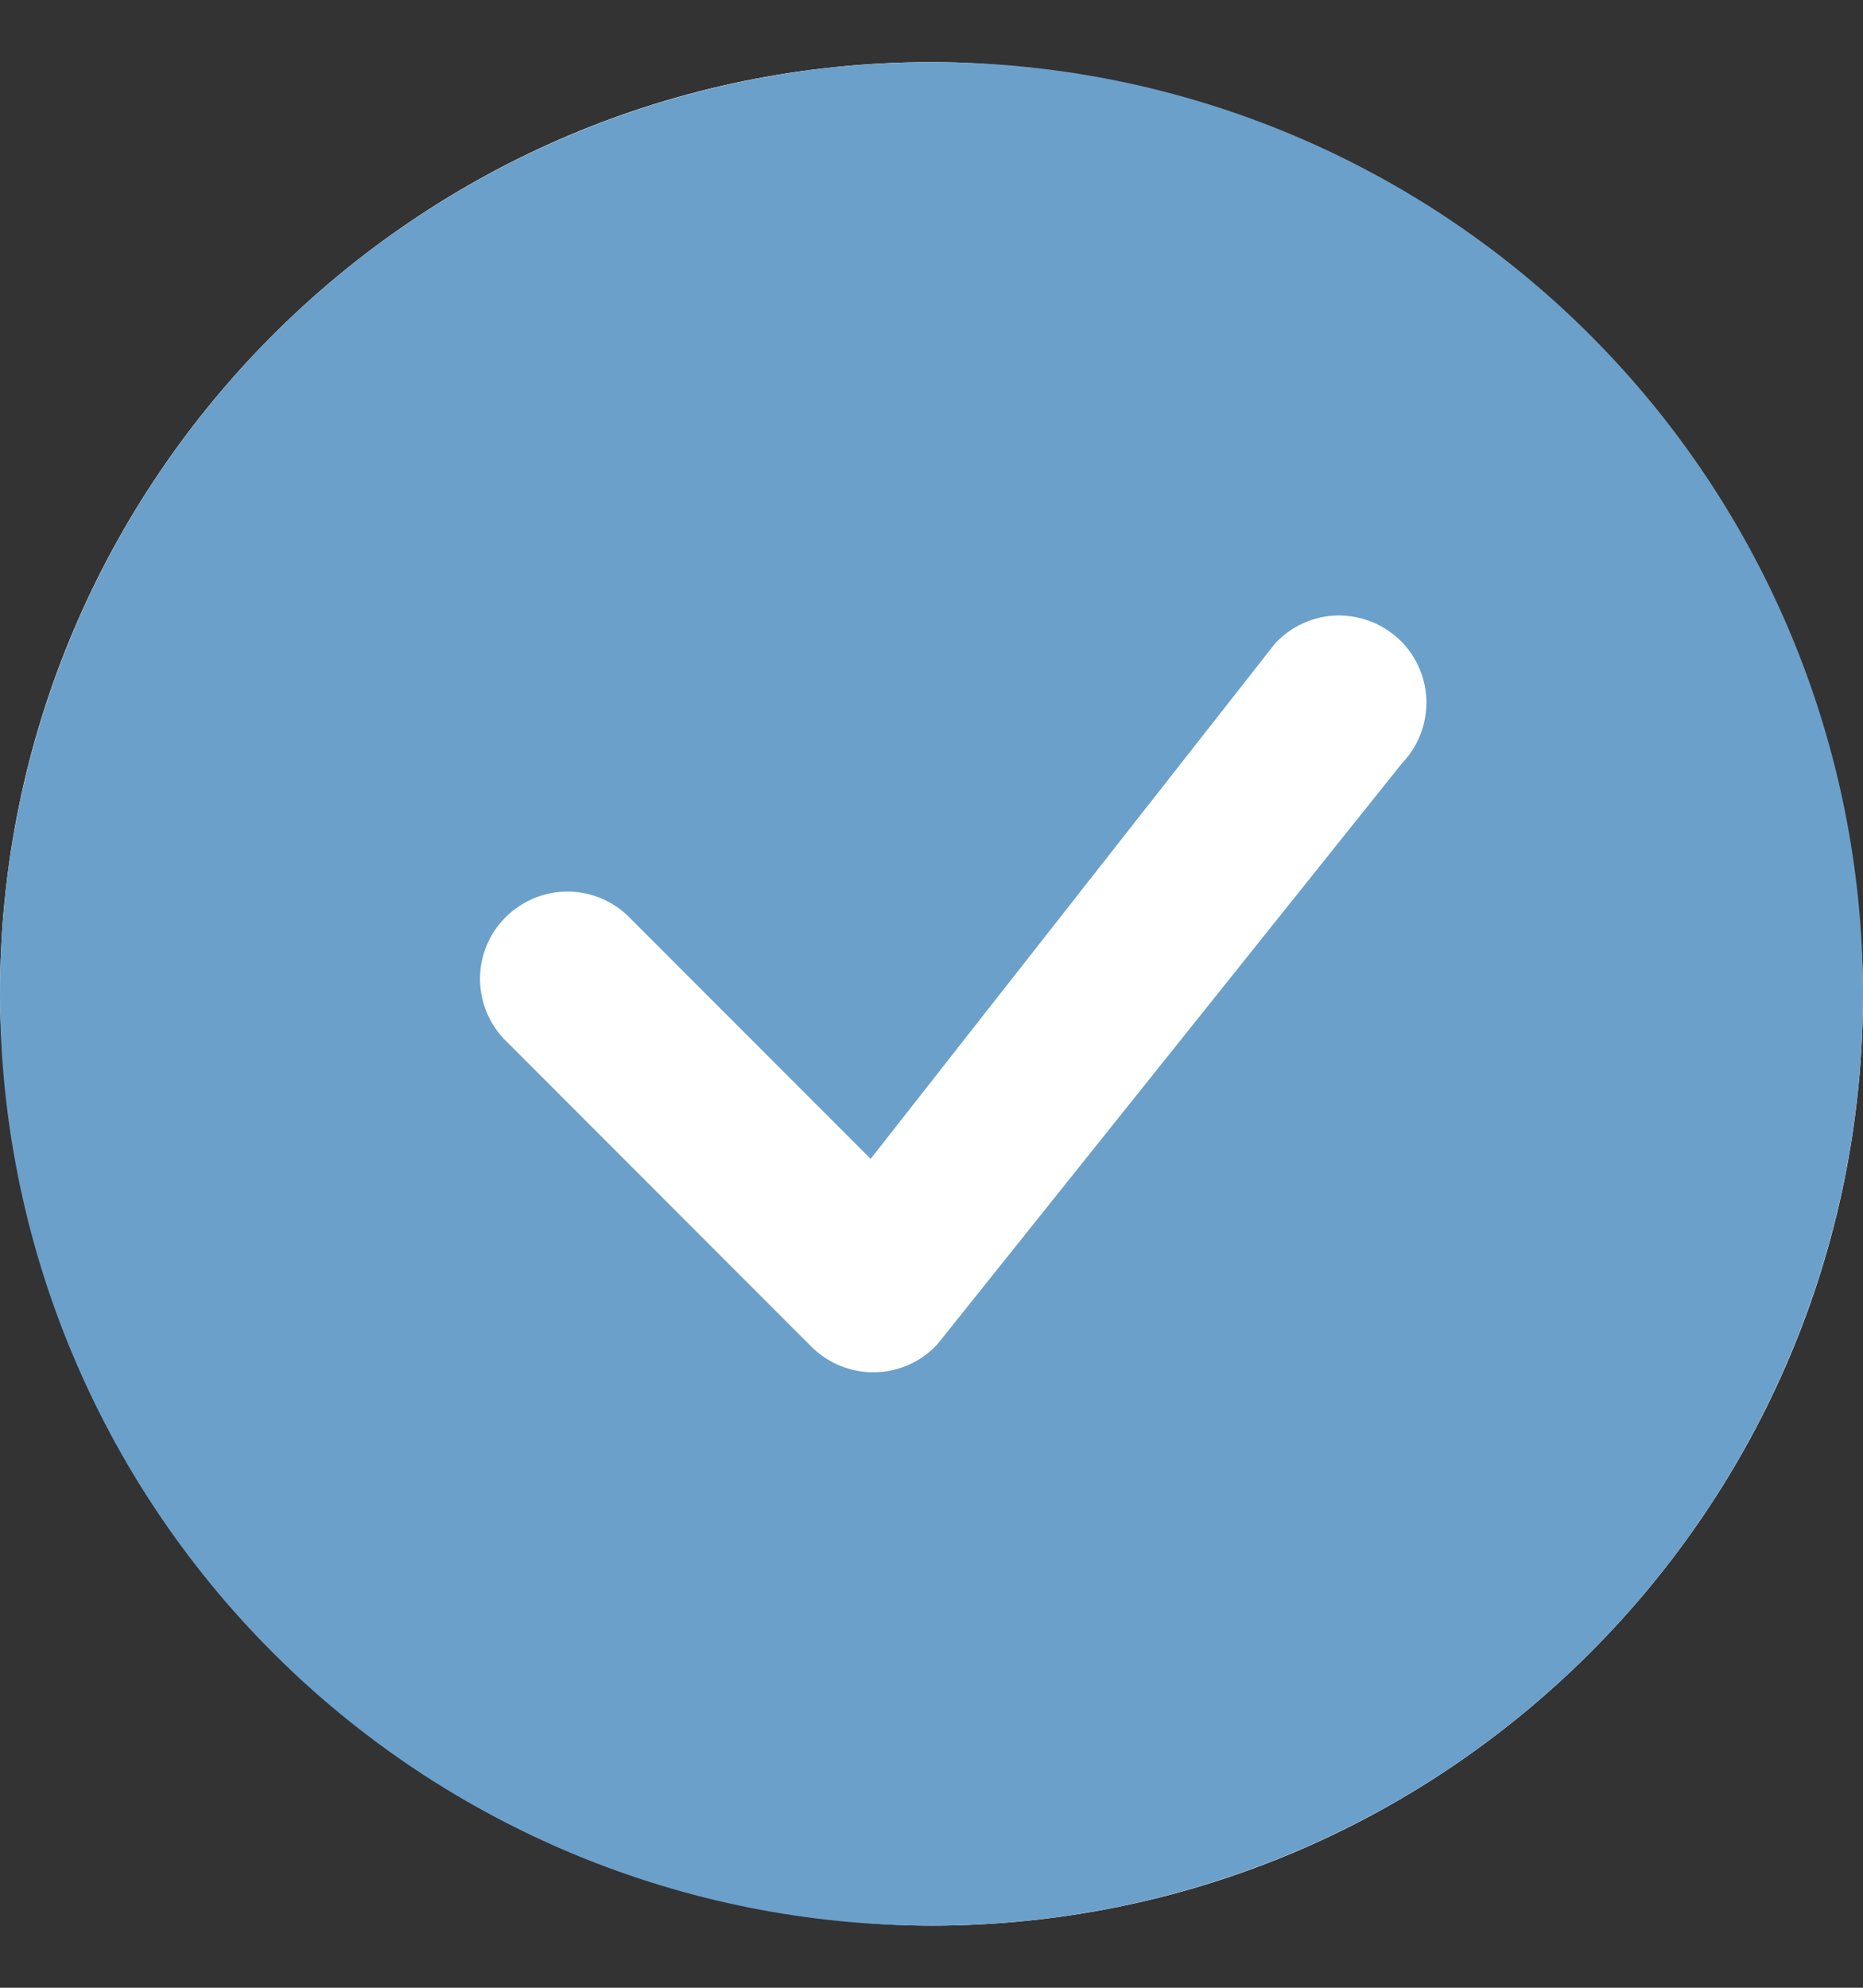
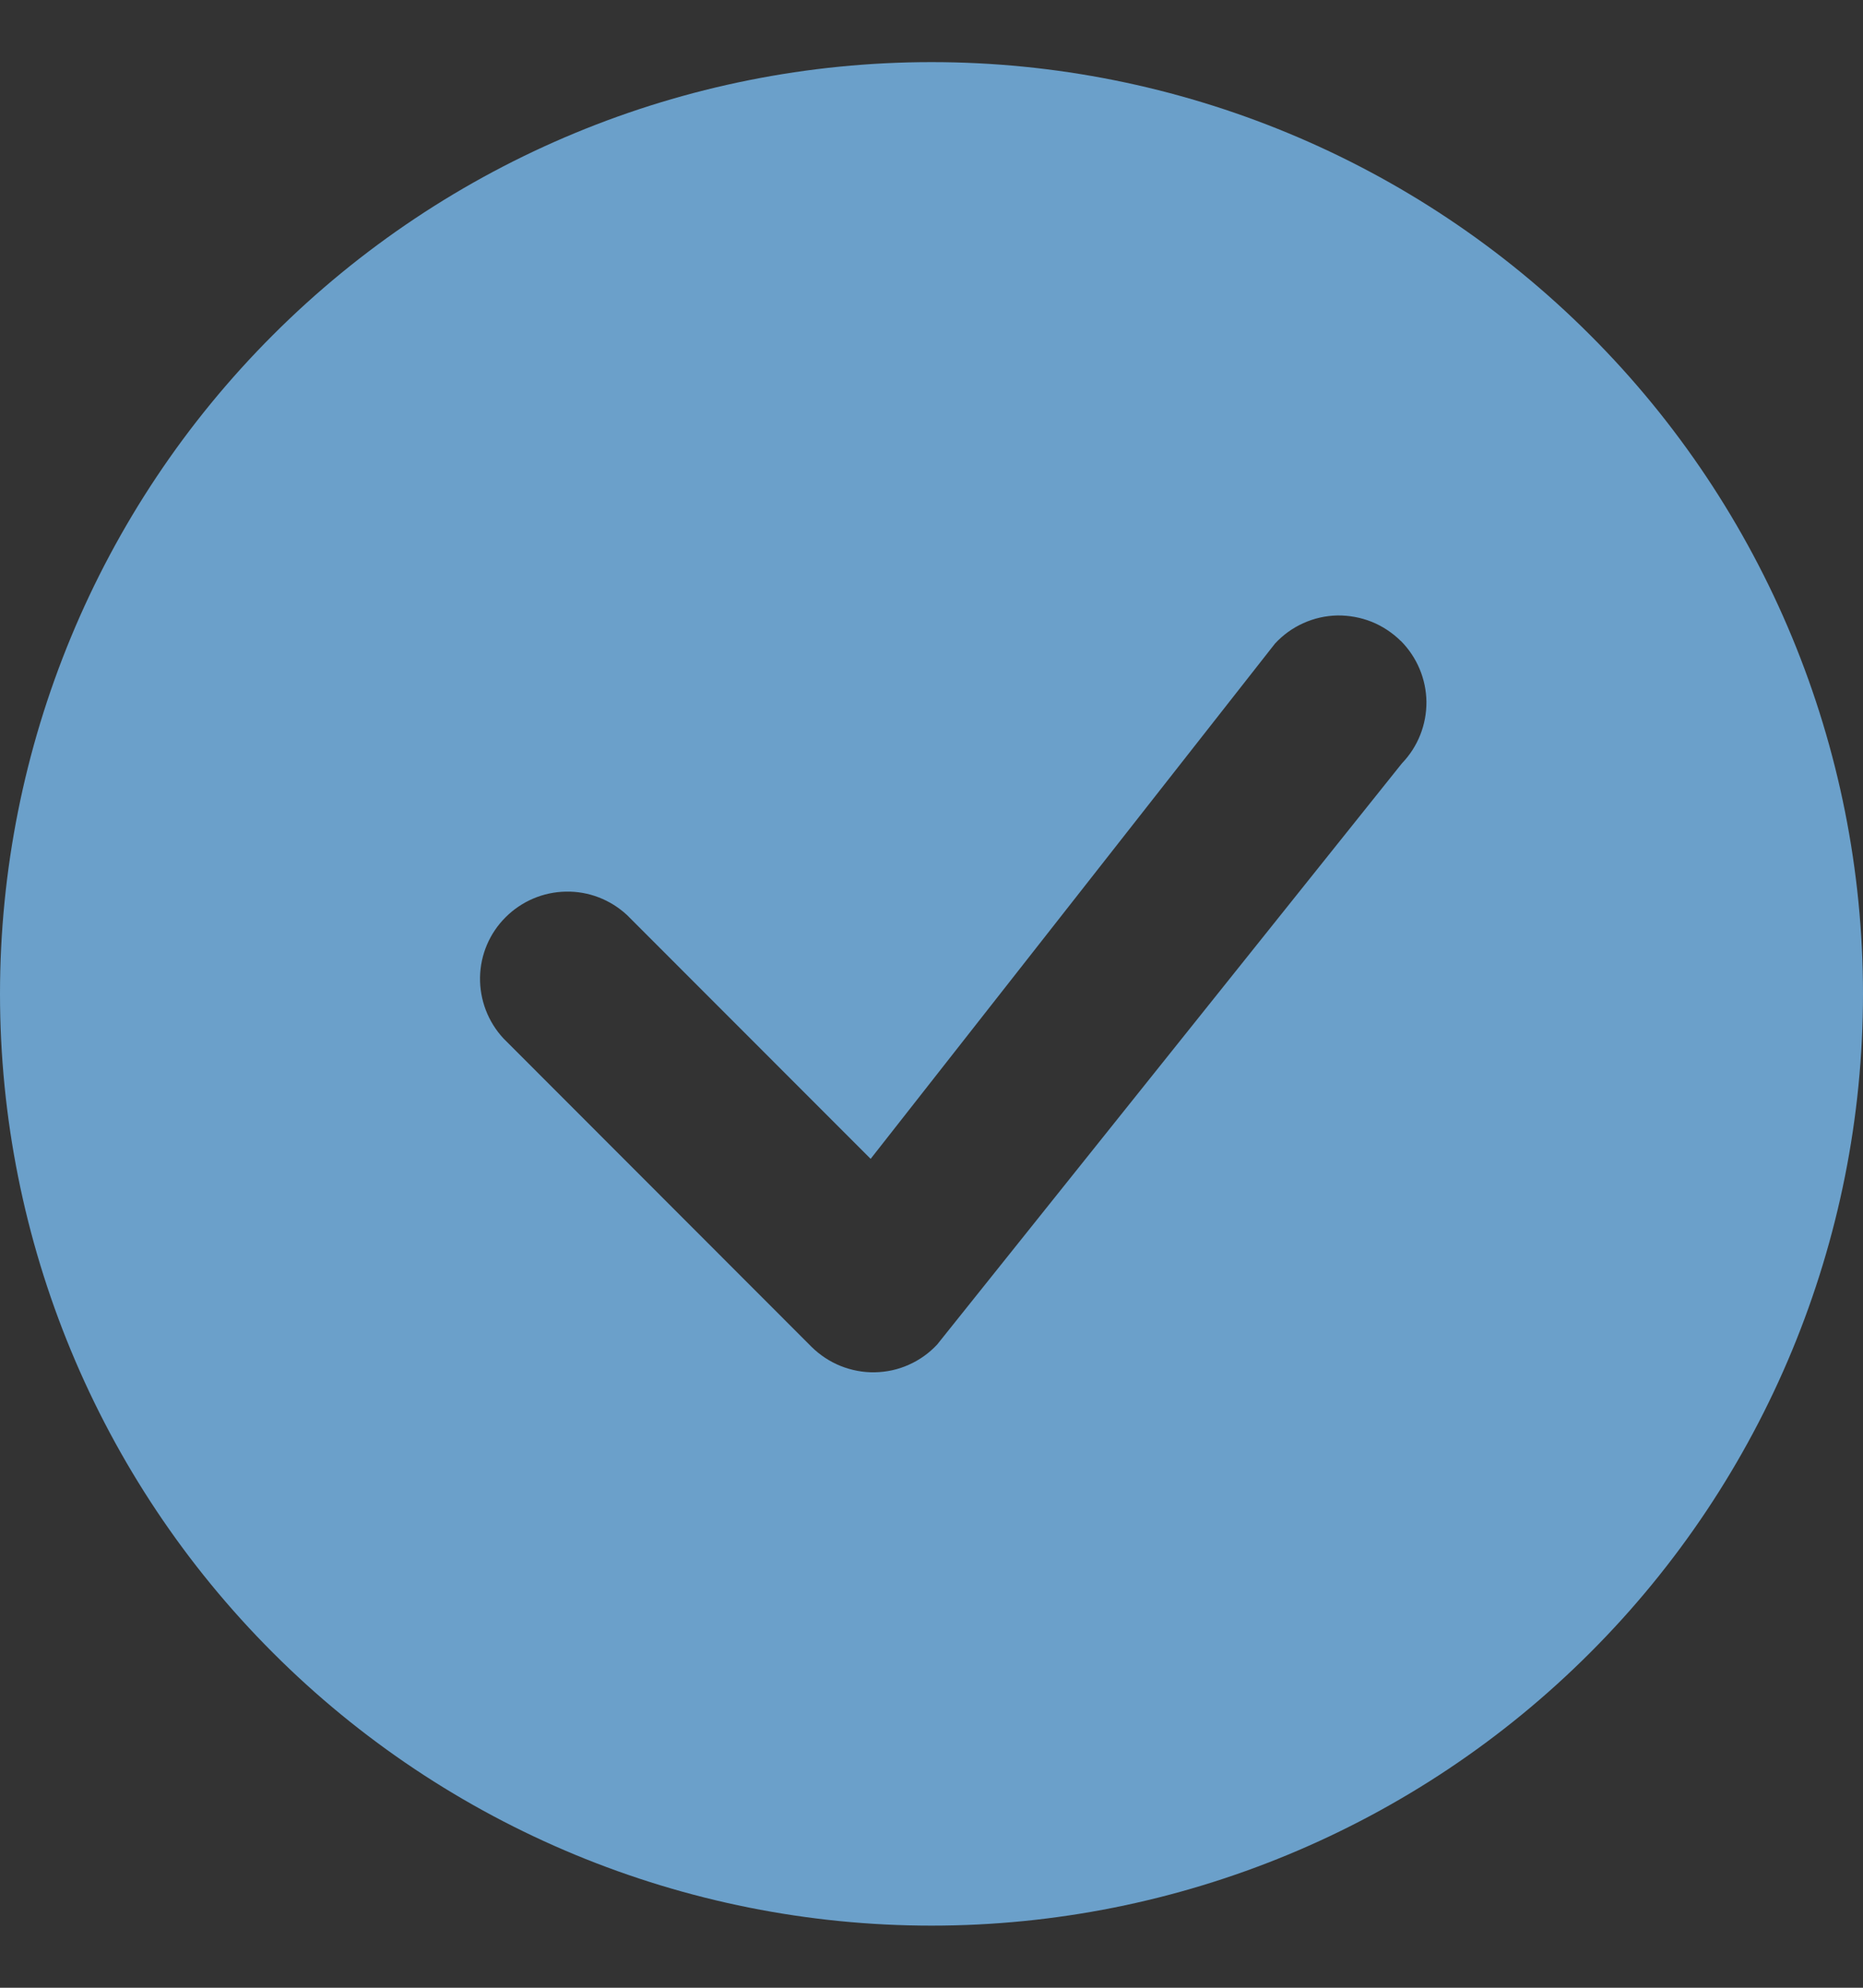
<svg xmlns="http://www.w3.org/2000/svg" width="15" height="16" viewBox="0 0 15 16" fill="none">
  <rect x="0" y="0" width="15" height="16" fill="#333333" stroke="none" />
-   <rect y="0.5" width="15" height="15" rx="7.5" fill="white" />
  <path d="M15 8C15 9.989 14.21 11.897 12.803 13.303C11.397 14.71 9.489 15.5 7.5 15.5C5.511 15.5 3.603 14.71 2.197 13.303C0.79 11.897 0 9.989 0 8C0 6.011 0.79 4.103 2.197 2.697C3.603 1.29 5.511 0.5 7.5 0.5C9.489 0.5 11.397 1.29 12.803 2.697C14.21 4.103 15 6.011 15 8ZM11.278 5.159C11.211 5.093 11.131 5.04 11.044 5.005C10.956 4.97 10.862 4.953 10.768 4.954C10.673 4.956 10.58 4.977 10.494 5.016C10.407 5.055 10.33 5.111 10.266 5.18L7.01 9.328L5.048 7.365C4.914 7.241 4.738 7.173 4.556 7.177C4.374 7.18 4.2 7.254 4.071 7.383C3.942 7.511 3.868 7.685 3.865 7.867C3.862 8.049 3.93 8.226 4.054 8.359L6.534 10.841C6.601 10.907 6.681 10.96 6.768 10.995C6.856 11.03 6.95 11.048 7.044 11.046C7.139 11.044 7.232 11.024 7.318 10.985C7.404 10.947 7.482 10.891 7.546 10.822L11.288 6.144C11.416 6.011 11.486 5.834 11.485 5.65C11.483 5.466 11.409 5.29 11.279 5.159H11.278Z" fill="#6BA0CA" />
</svg>